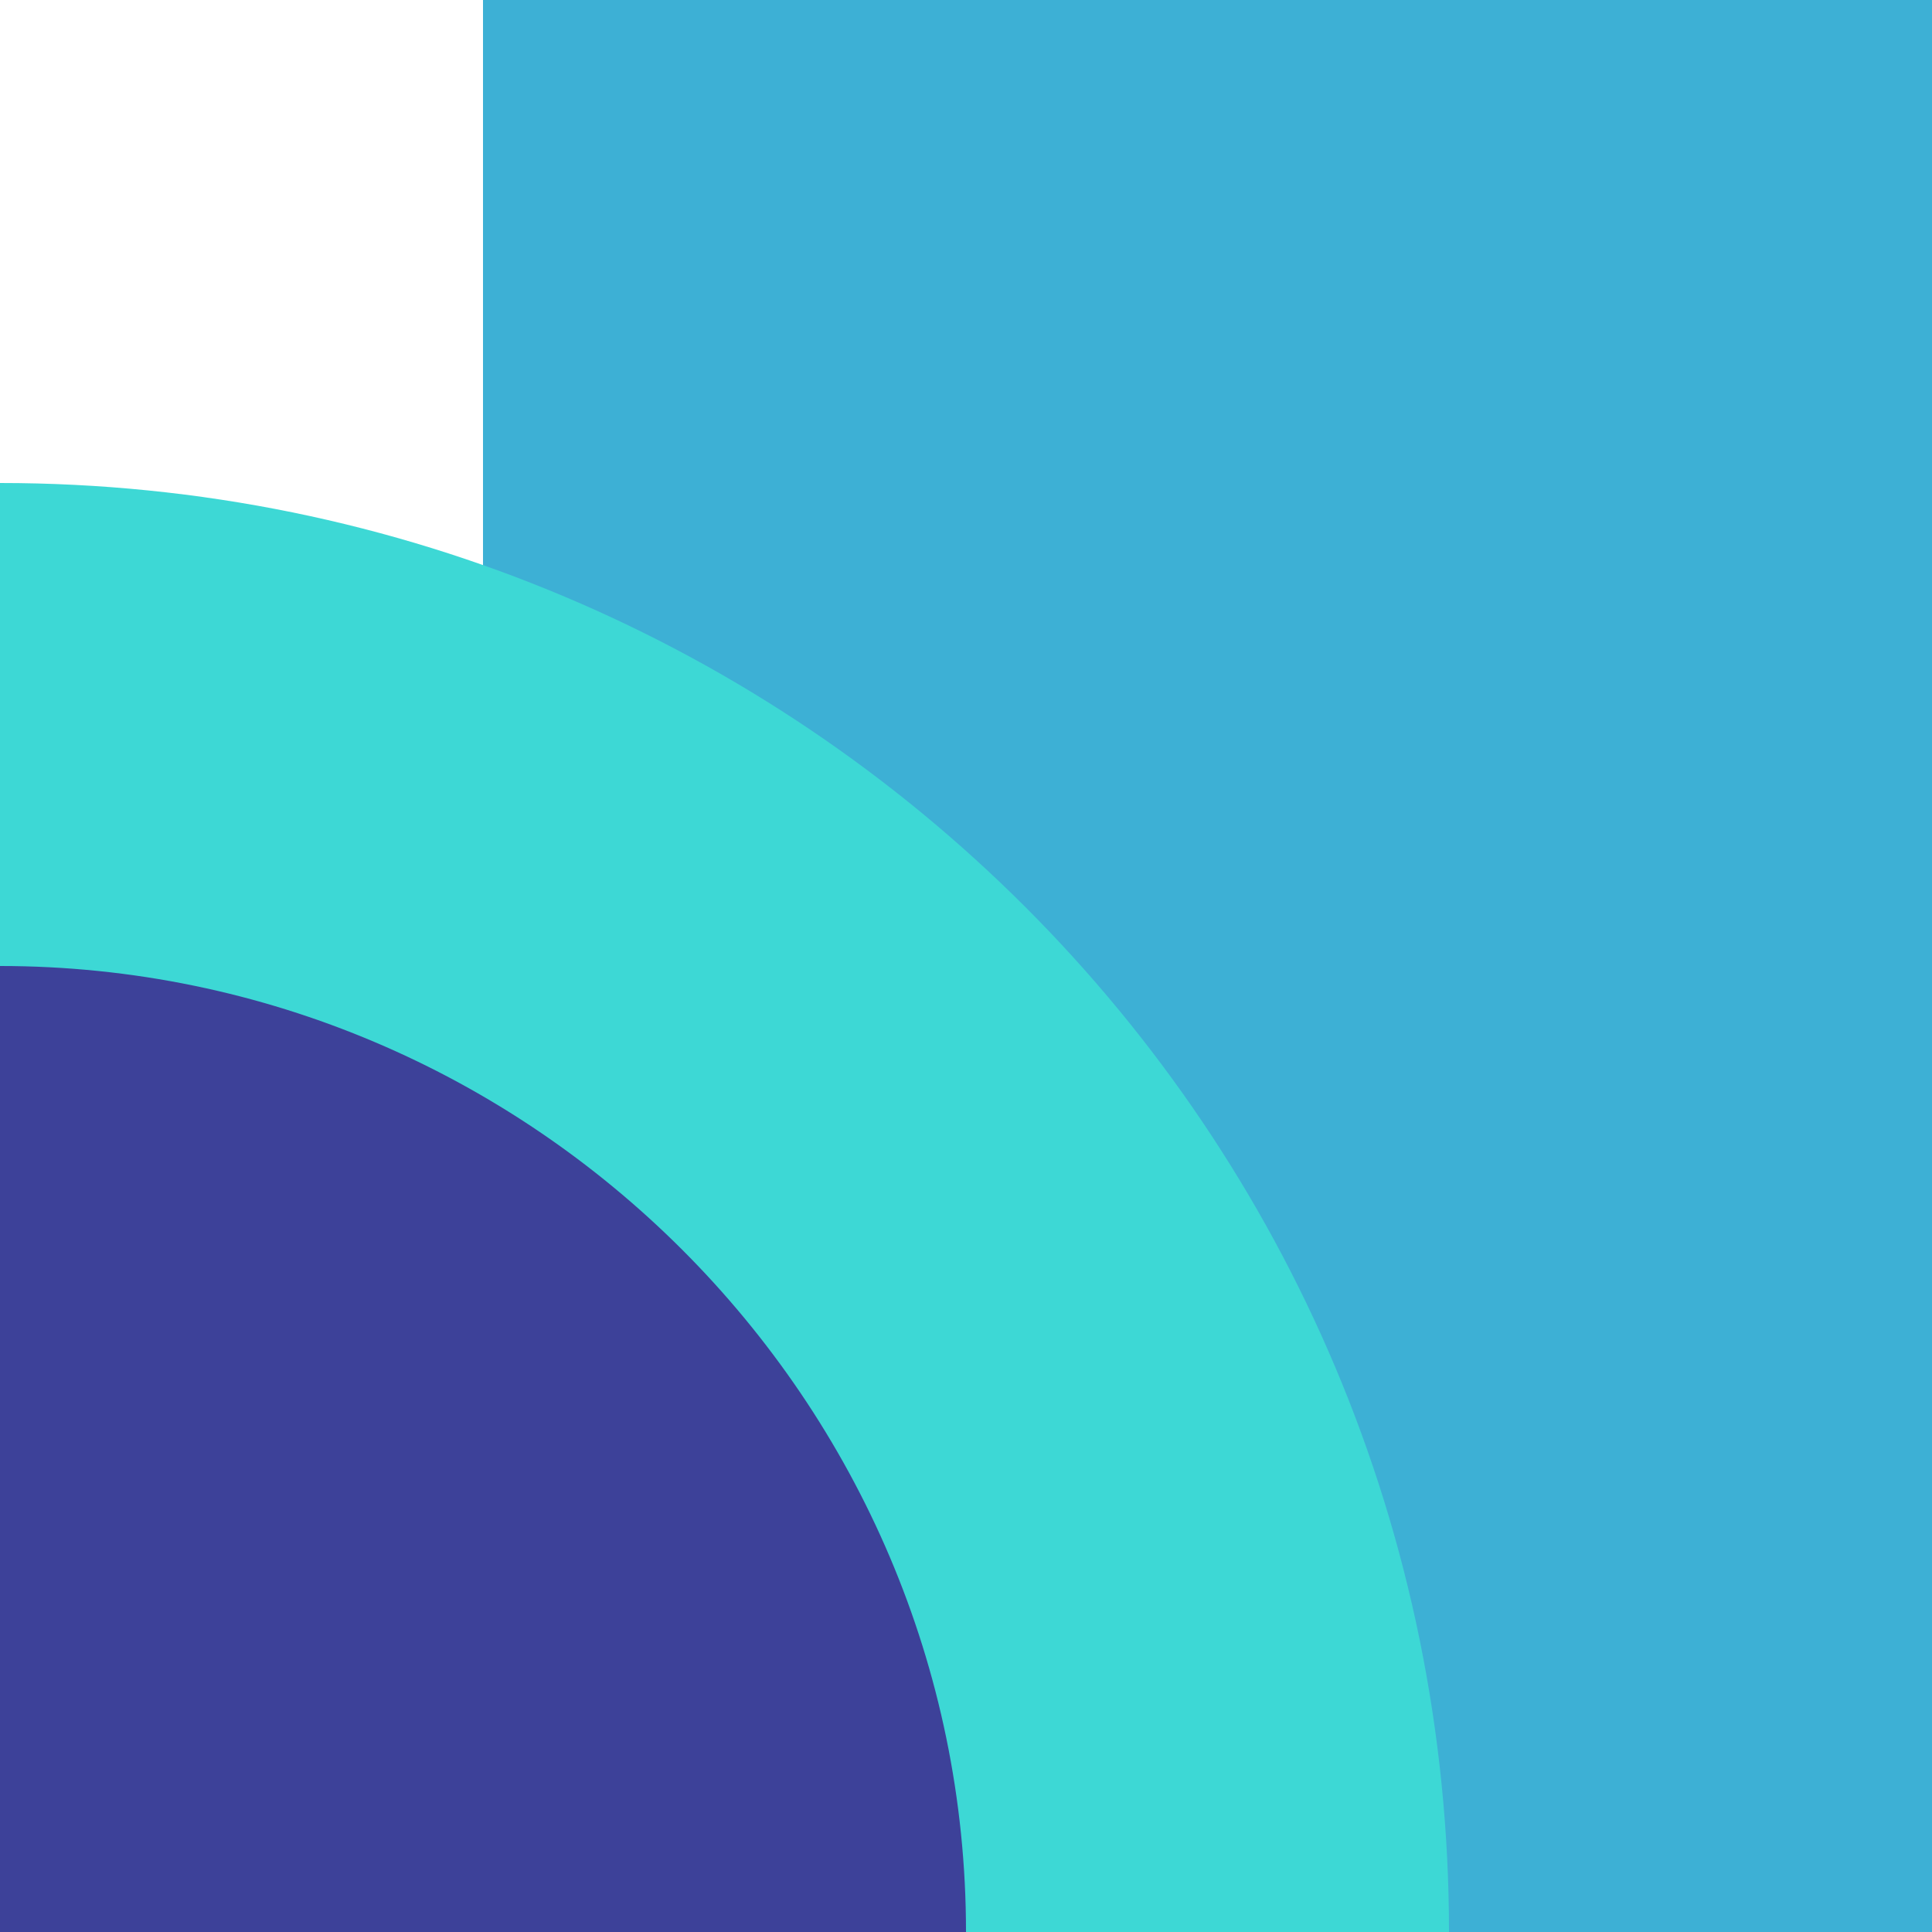
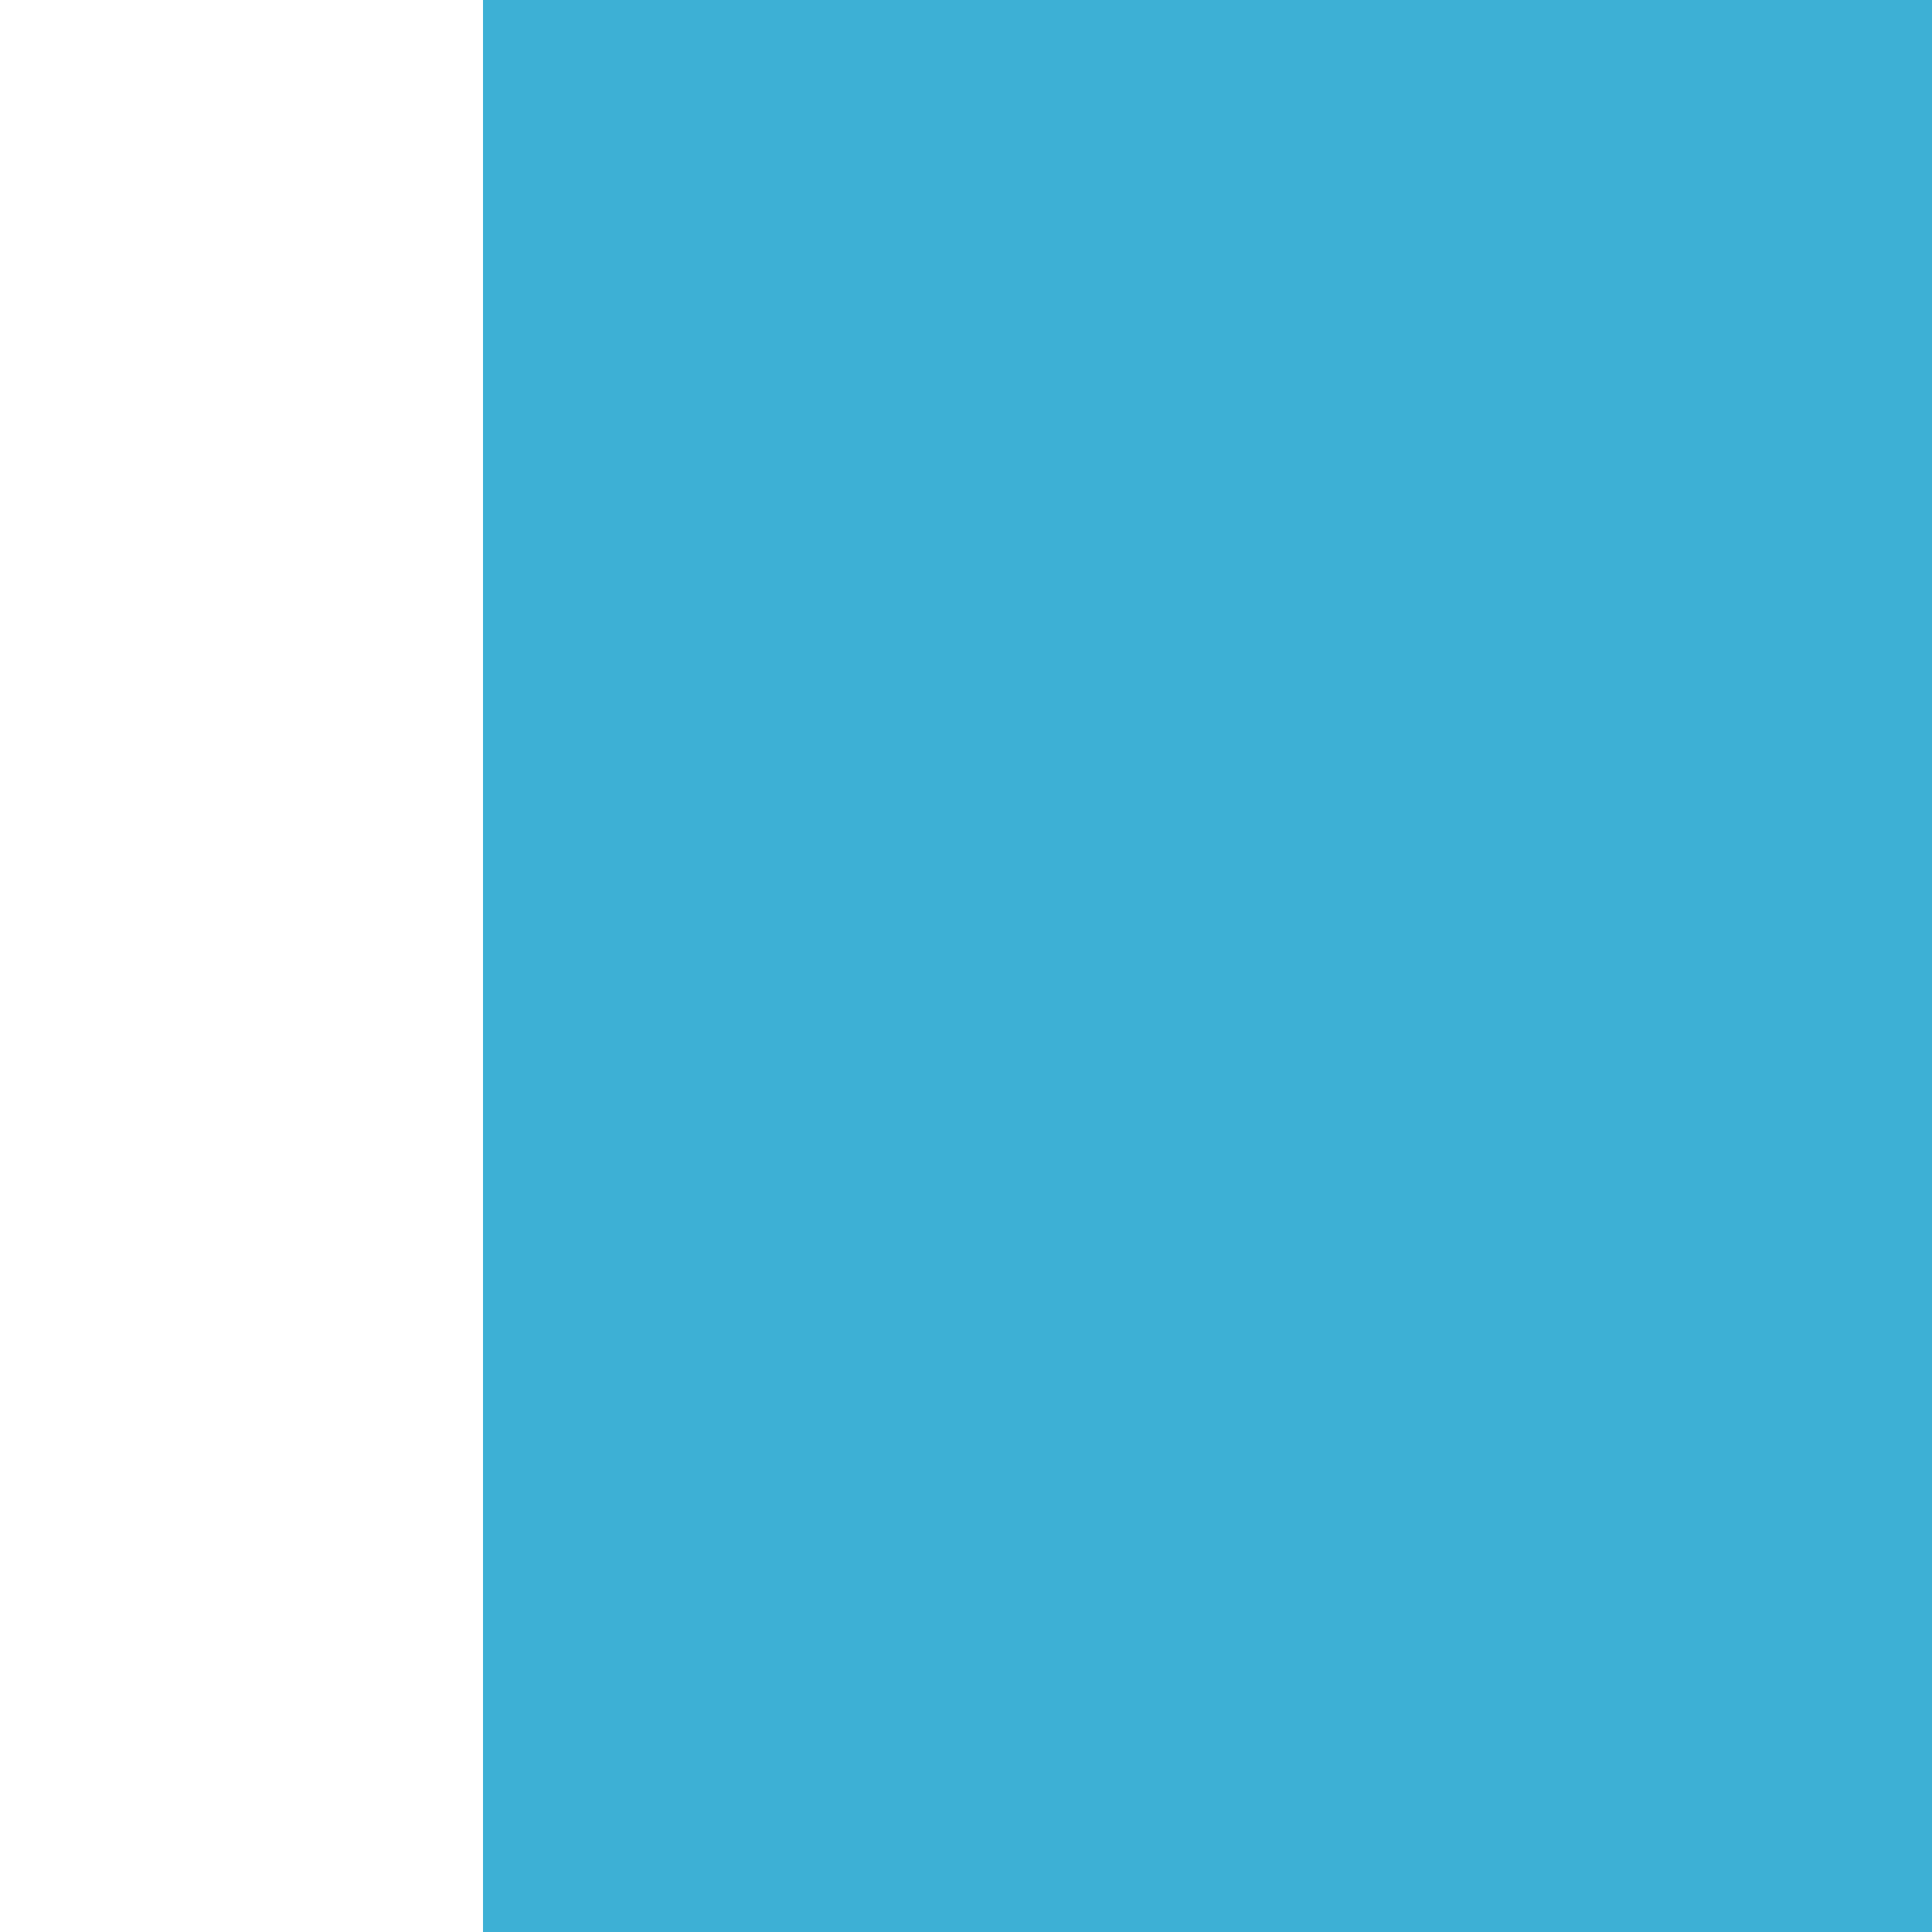
<svg xmlns="http://www.w3.org/2000/svg" id="b" version="1.1" viewBox="0 0 40 40">
  <defs>
    <style>
      .st0 {
        fill: #3db0d5;
      }

      .st1 {
        fill: #3d4199;
      }

      .st2 {
        fill: #3dd8d5;
      }
    </style>
  </defs>
  <g id="c">
    <g id="d">
      <rect class="st0" x="10" width="30" height="40" />
-       <path class="st2" d="M0,10v30h30C30,23.4,16.6,10,0,10Z" />
-       <path class="st1" d="M0,20v20h20c0-11-9-20-20-20Z" />
+       <path class="st1" d="M0,20v20c0-11-9-20-20-20Z" />
    </g>
  </g>
</svg>